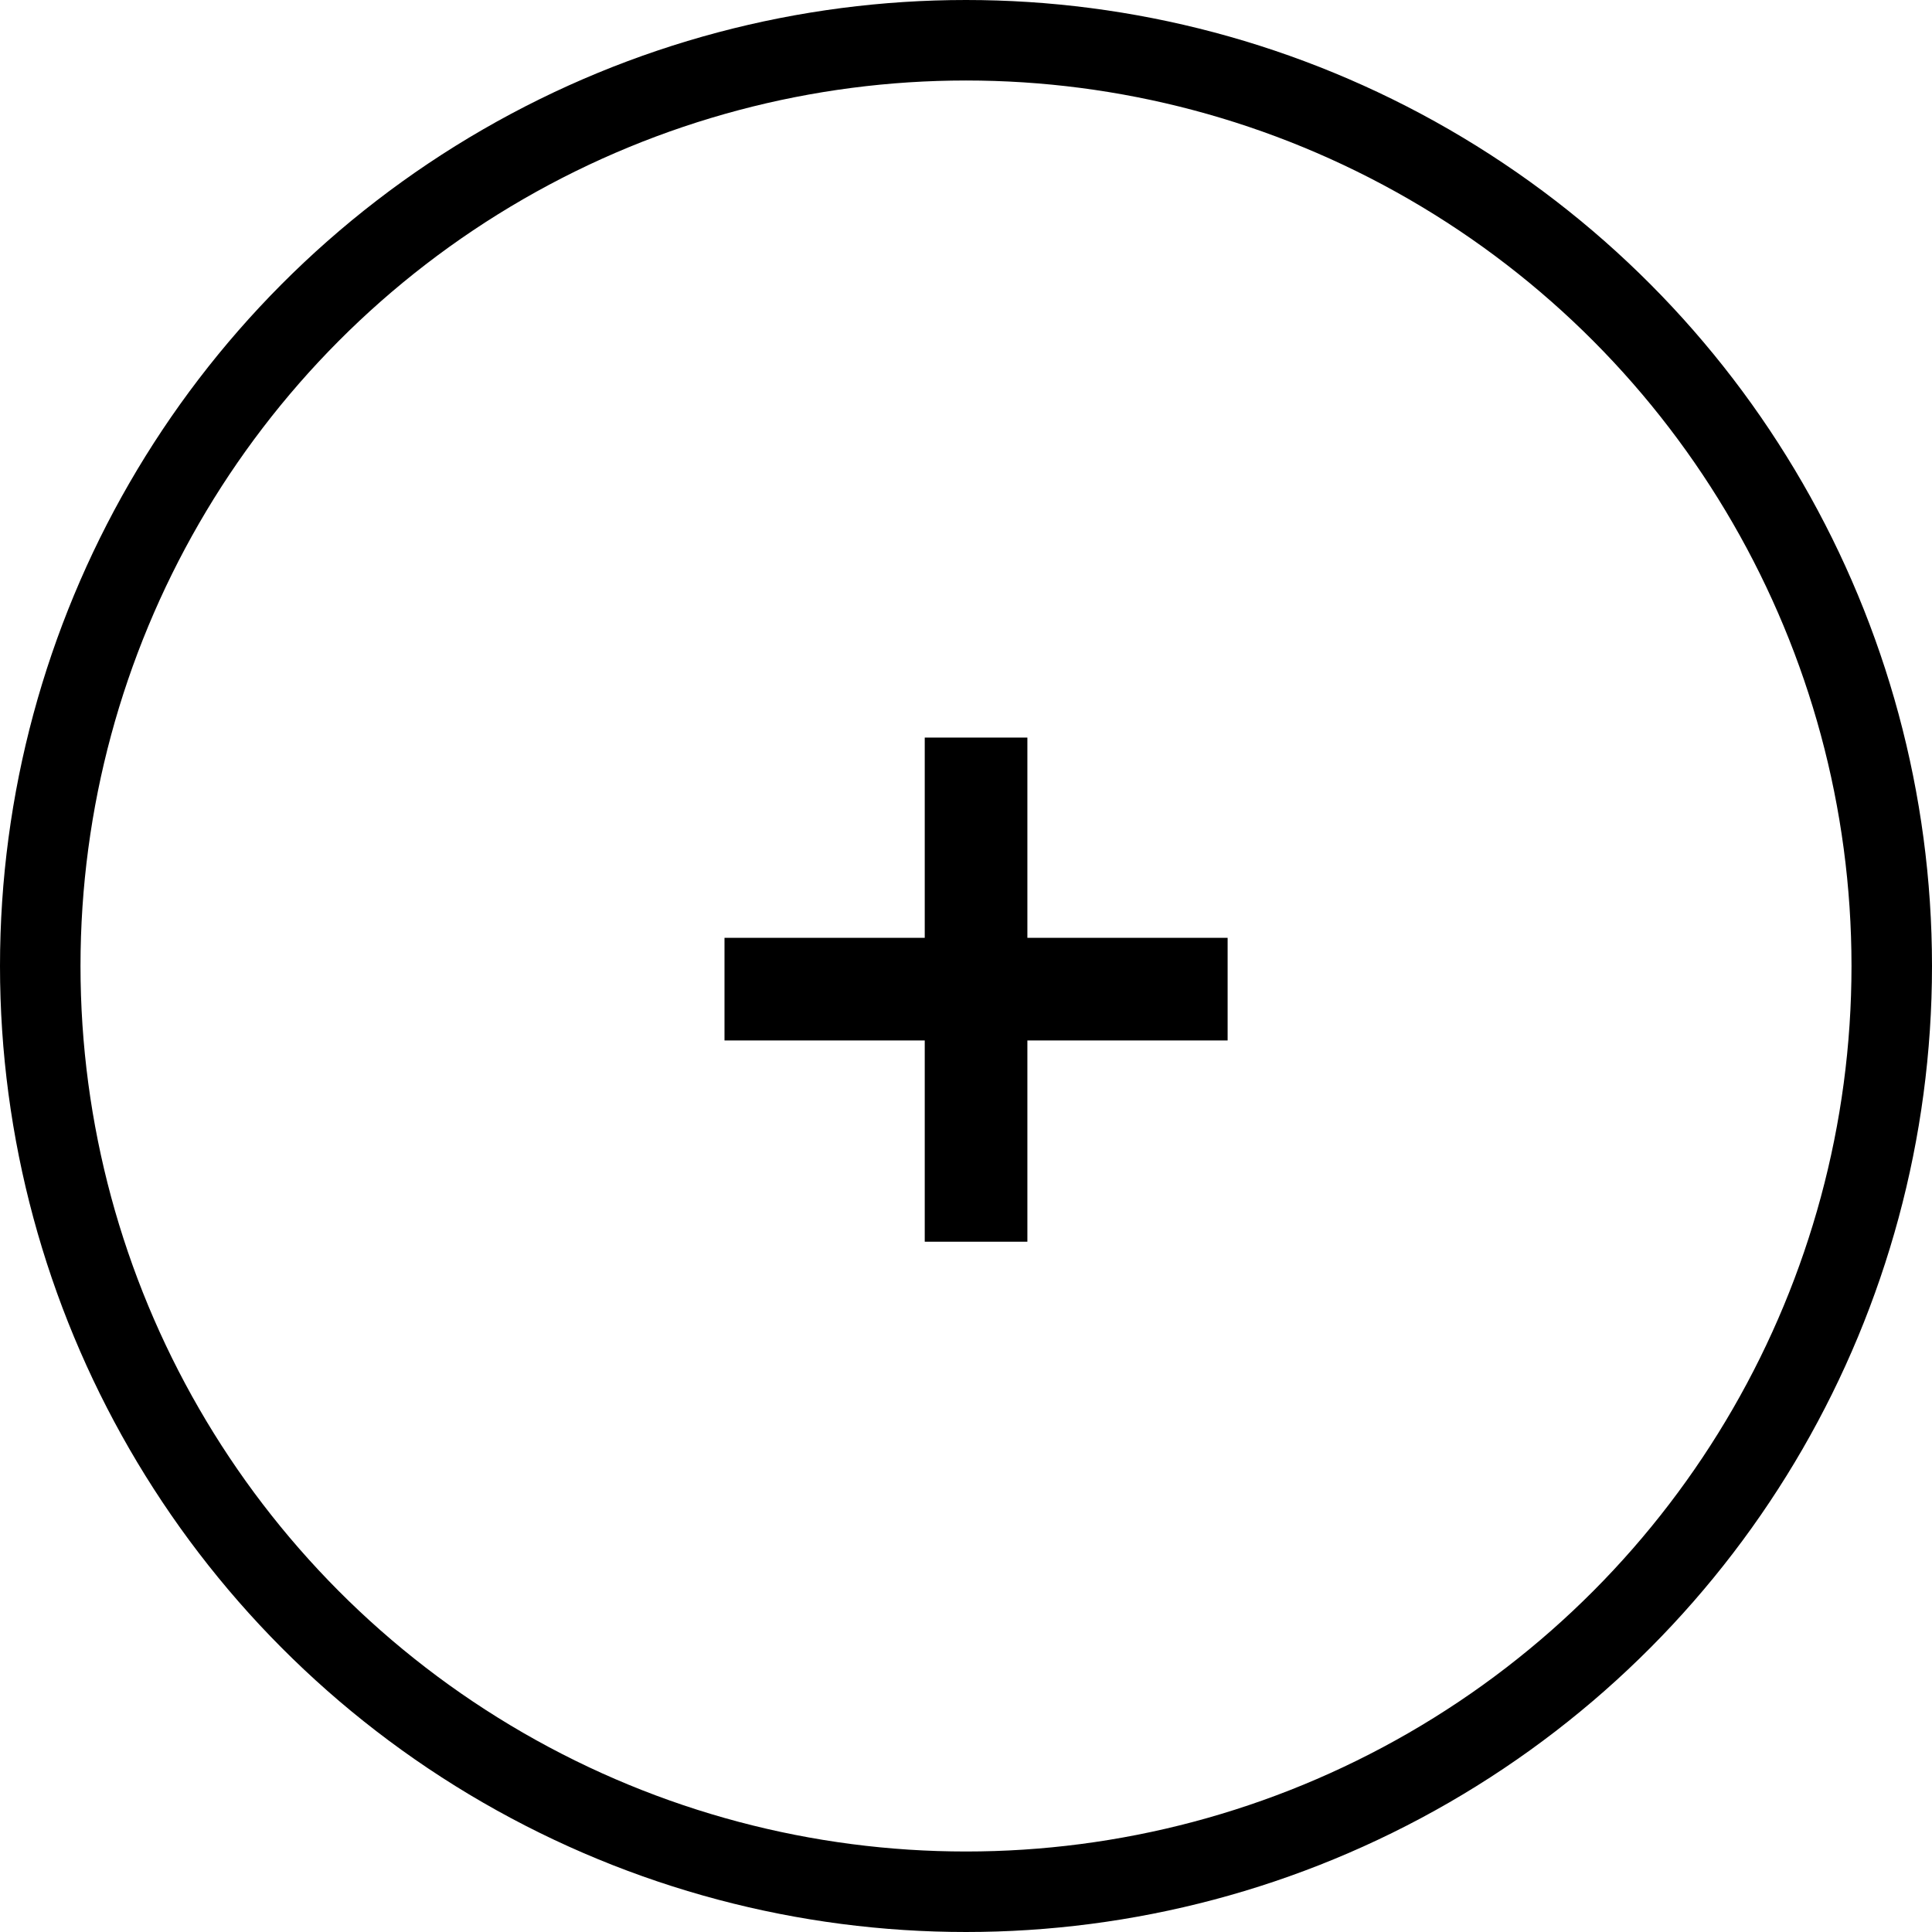
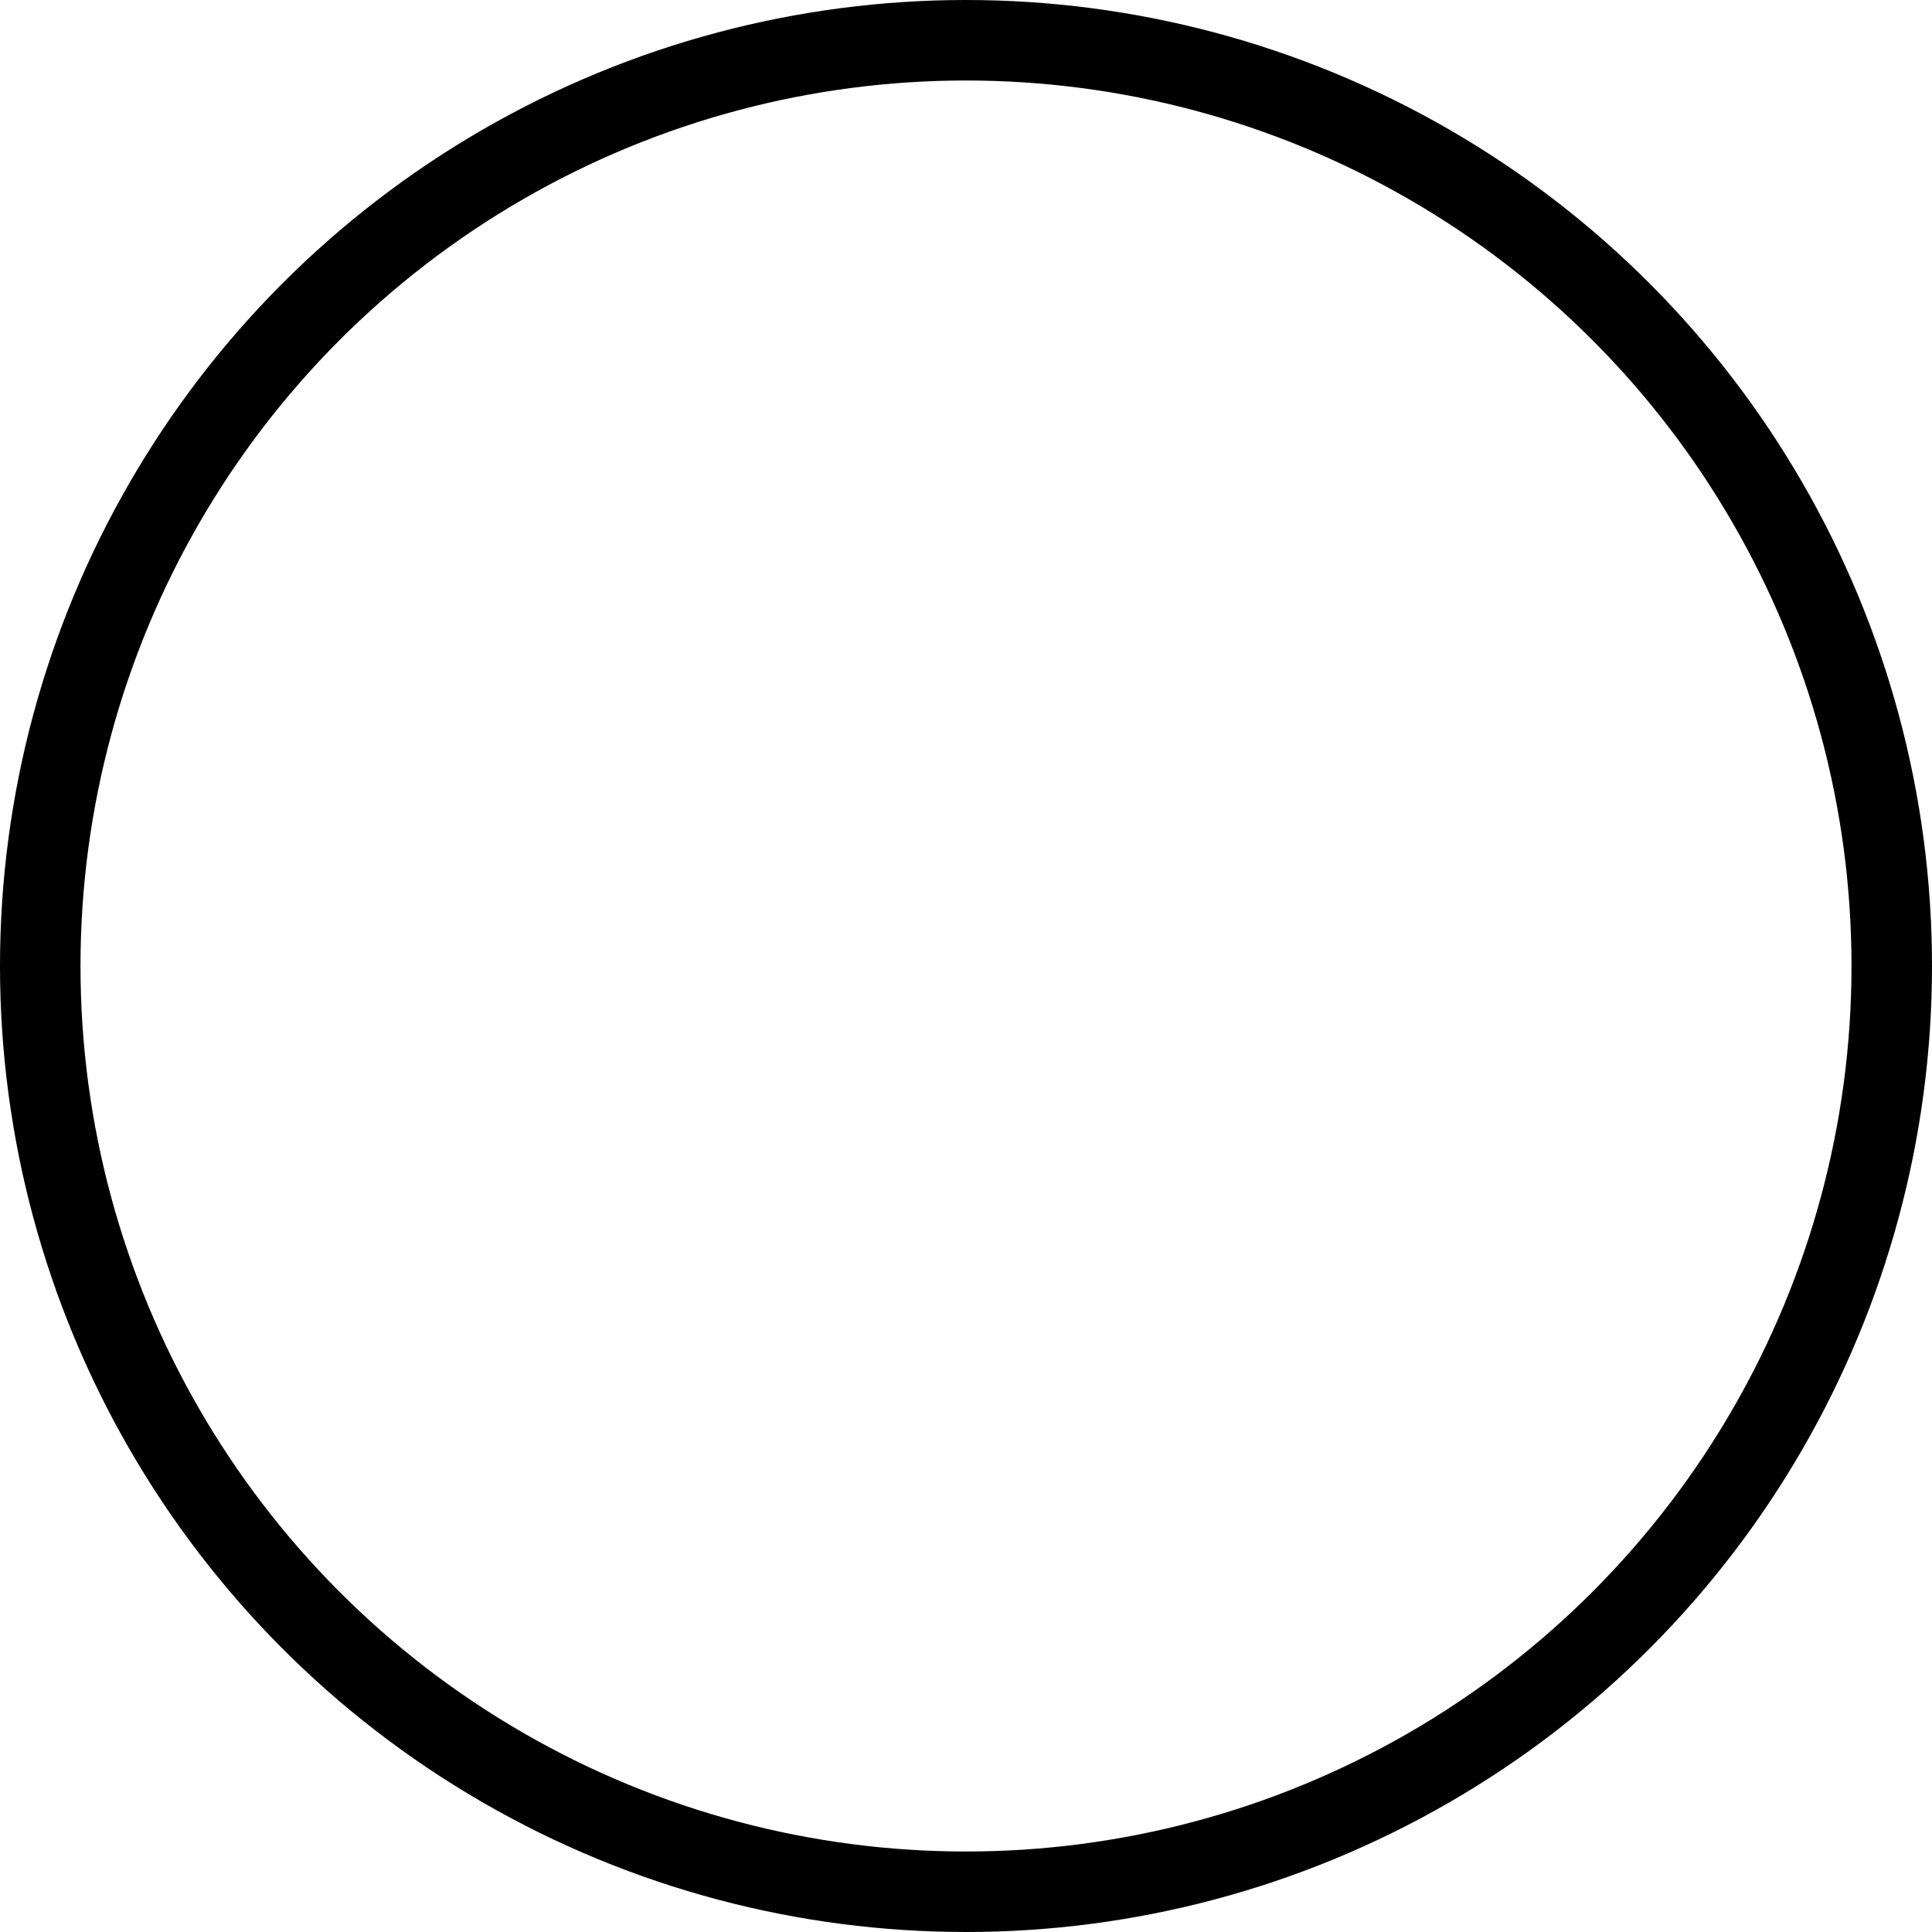
<svg xmlns="http://www.w3.org/2000/svg" width="48" height="48" viewBox="0 0 48 48" fill="none">
-   <path d="M18 23.3H22.975V18.325H25.525V23.3H30.5V25.85H25.525V30.85H22.975V25.85H18V23.3Z" fill="black" />
  <circle cx="24" cy="24" r="23" stroke="black" stroke-width="2" />
</svg>